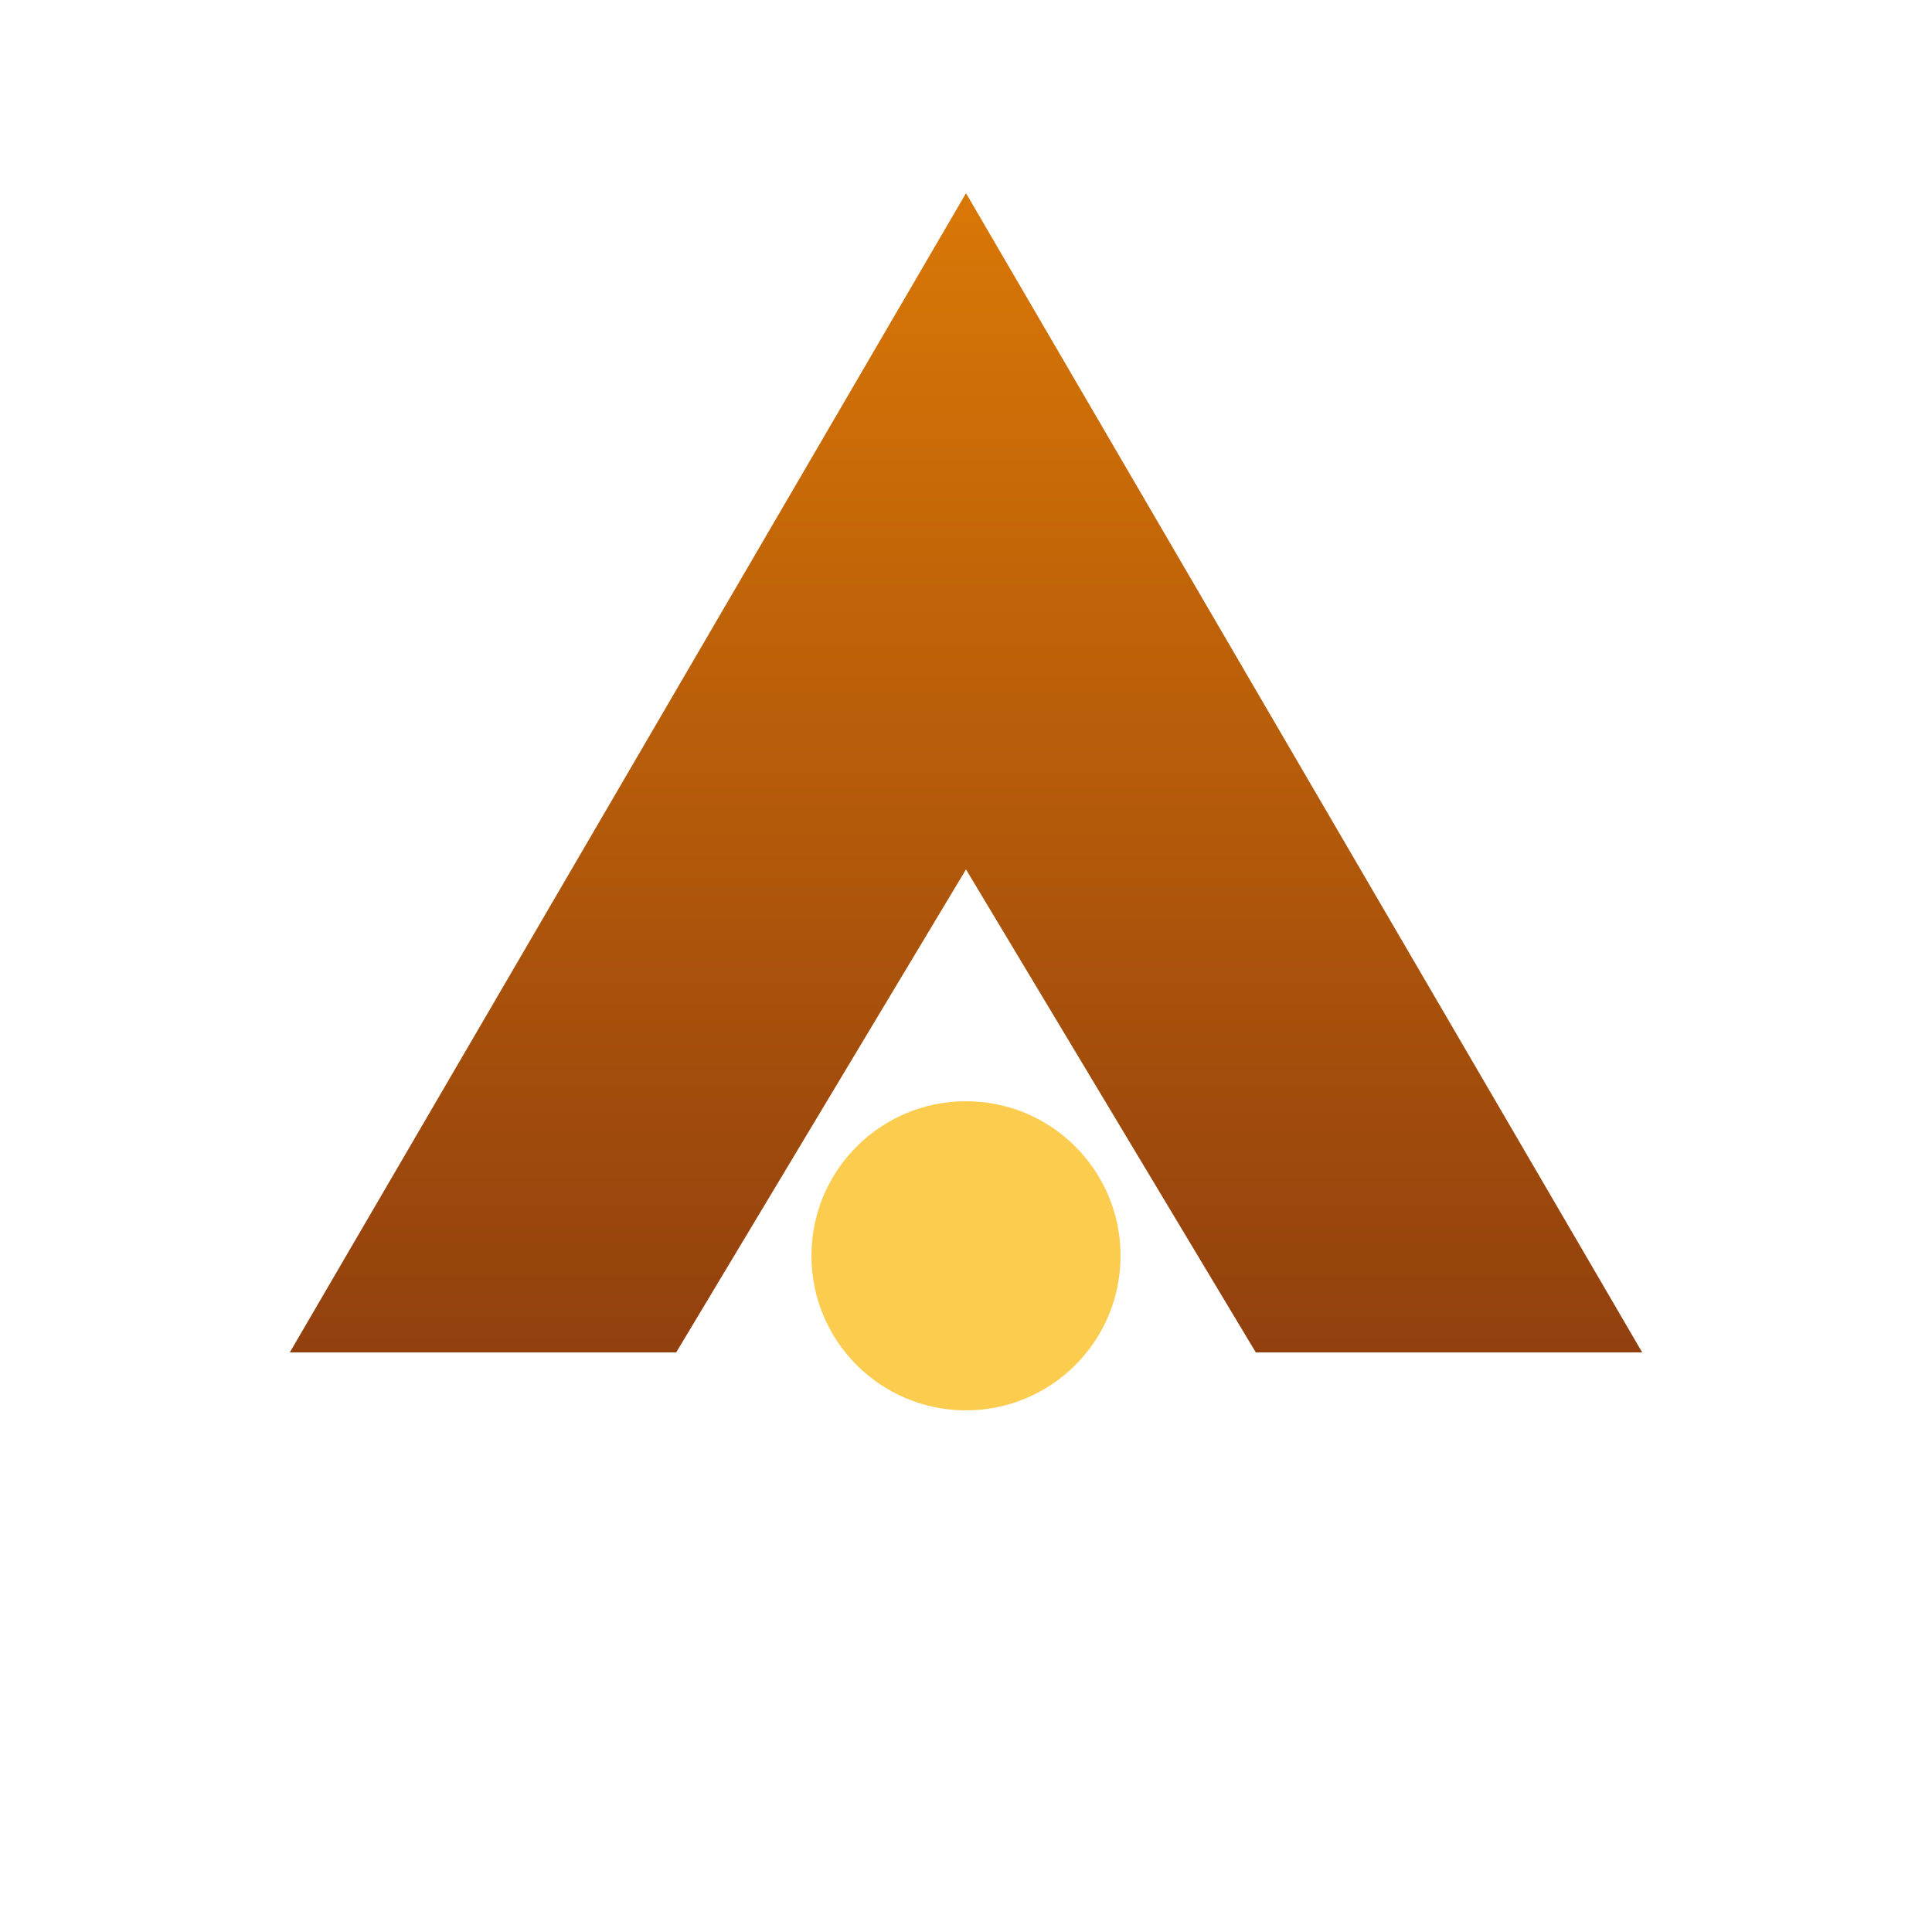
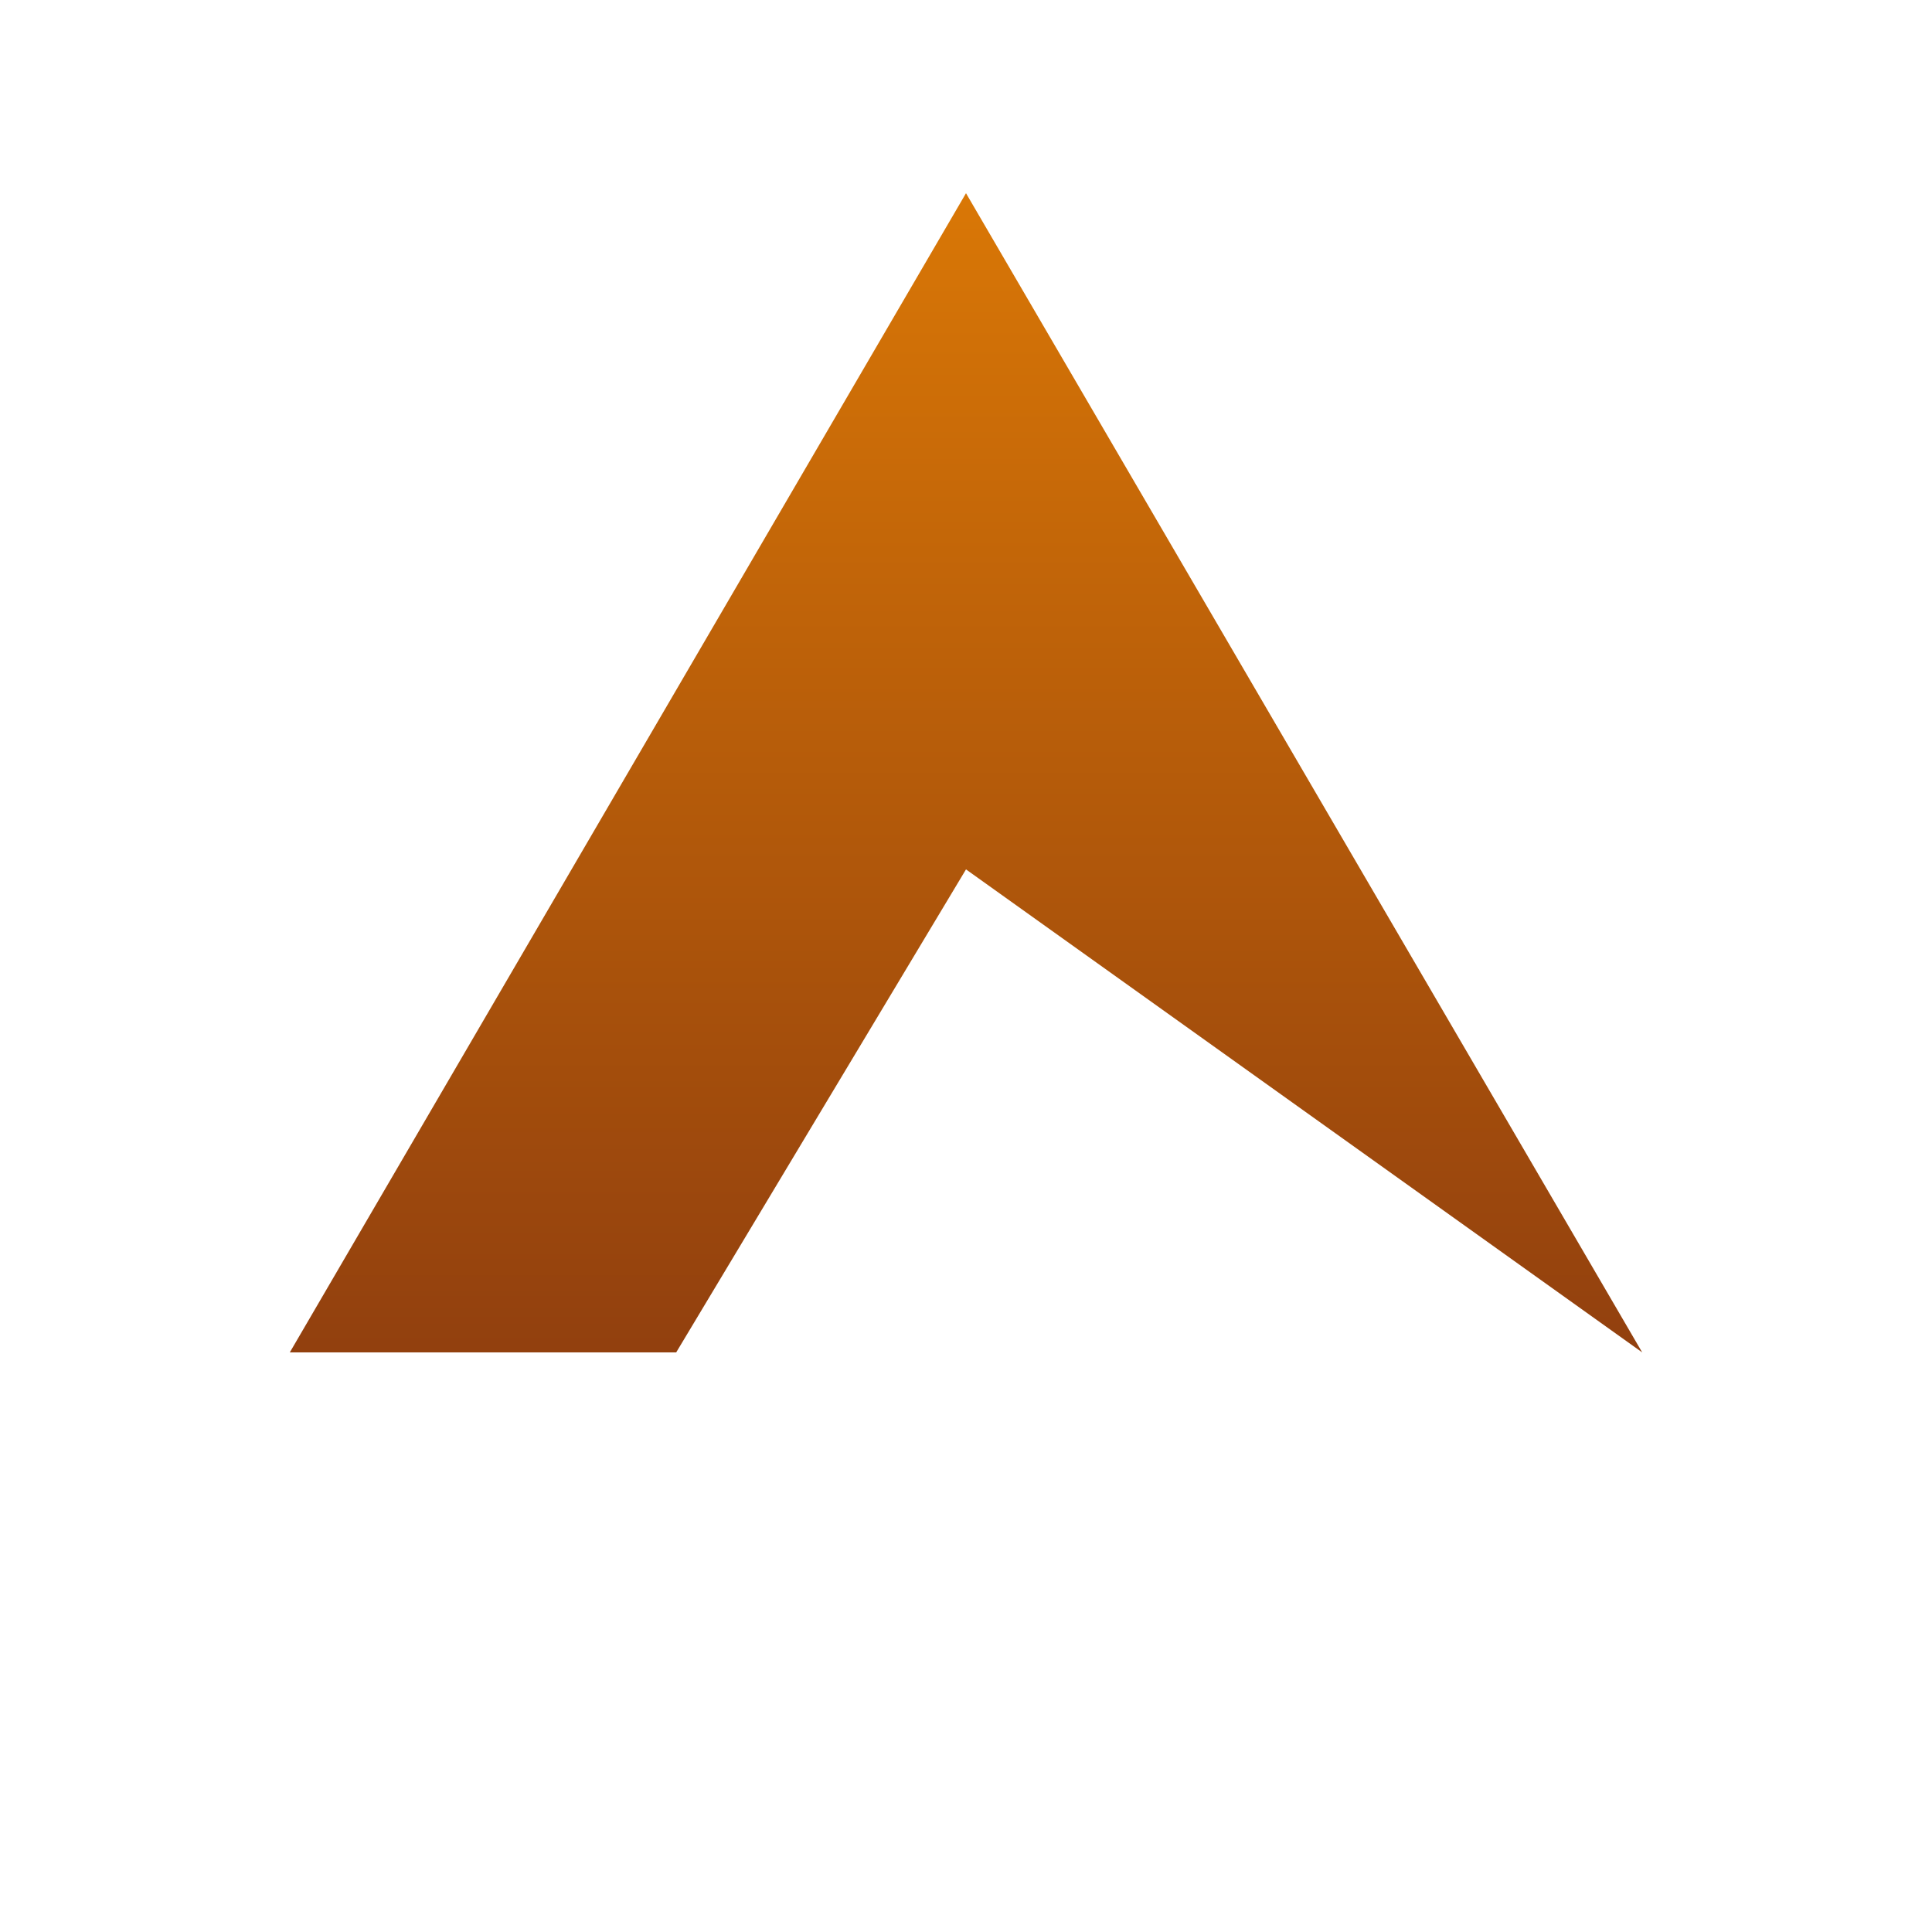
<svg xmlns="http://www.w3.org/2000/svg" viewBox="0 0 100 100">
  <defs>
    <linearGradient id="mountainGradient" x1="0%" y1="0%" x2="0%" y2="100%">
      <stop offset="0%" style="stop-color:#d97706;stop-opacity:1" />
      <stop offset="100%" style="stop-color:#92400e;stop-opacity:1" />
    </linearGradient>
  </defs>
-   <path fill="url(#mountainGradient)" d="M50 10 L85 70 L65 70 L50 45 L35 70 L15 70 Z" />
-   <circle cx="50" cy="65" r="8" fill="#fbbf24" opacity="0.8" />
+   <path fill="url(#mountainGradient)" d="M50 10 L85 70 L50 45 L35 70 L15 70 Z" />
</svg>